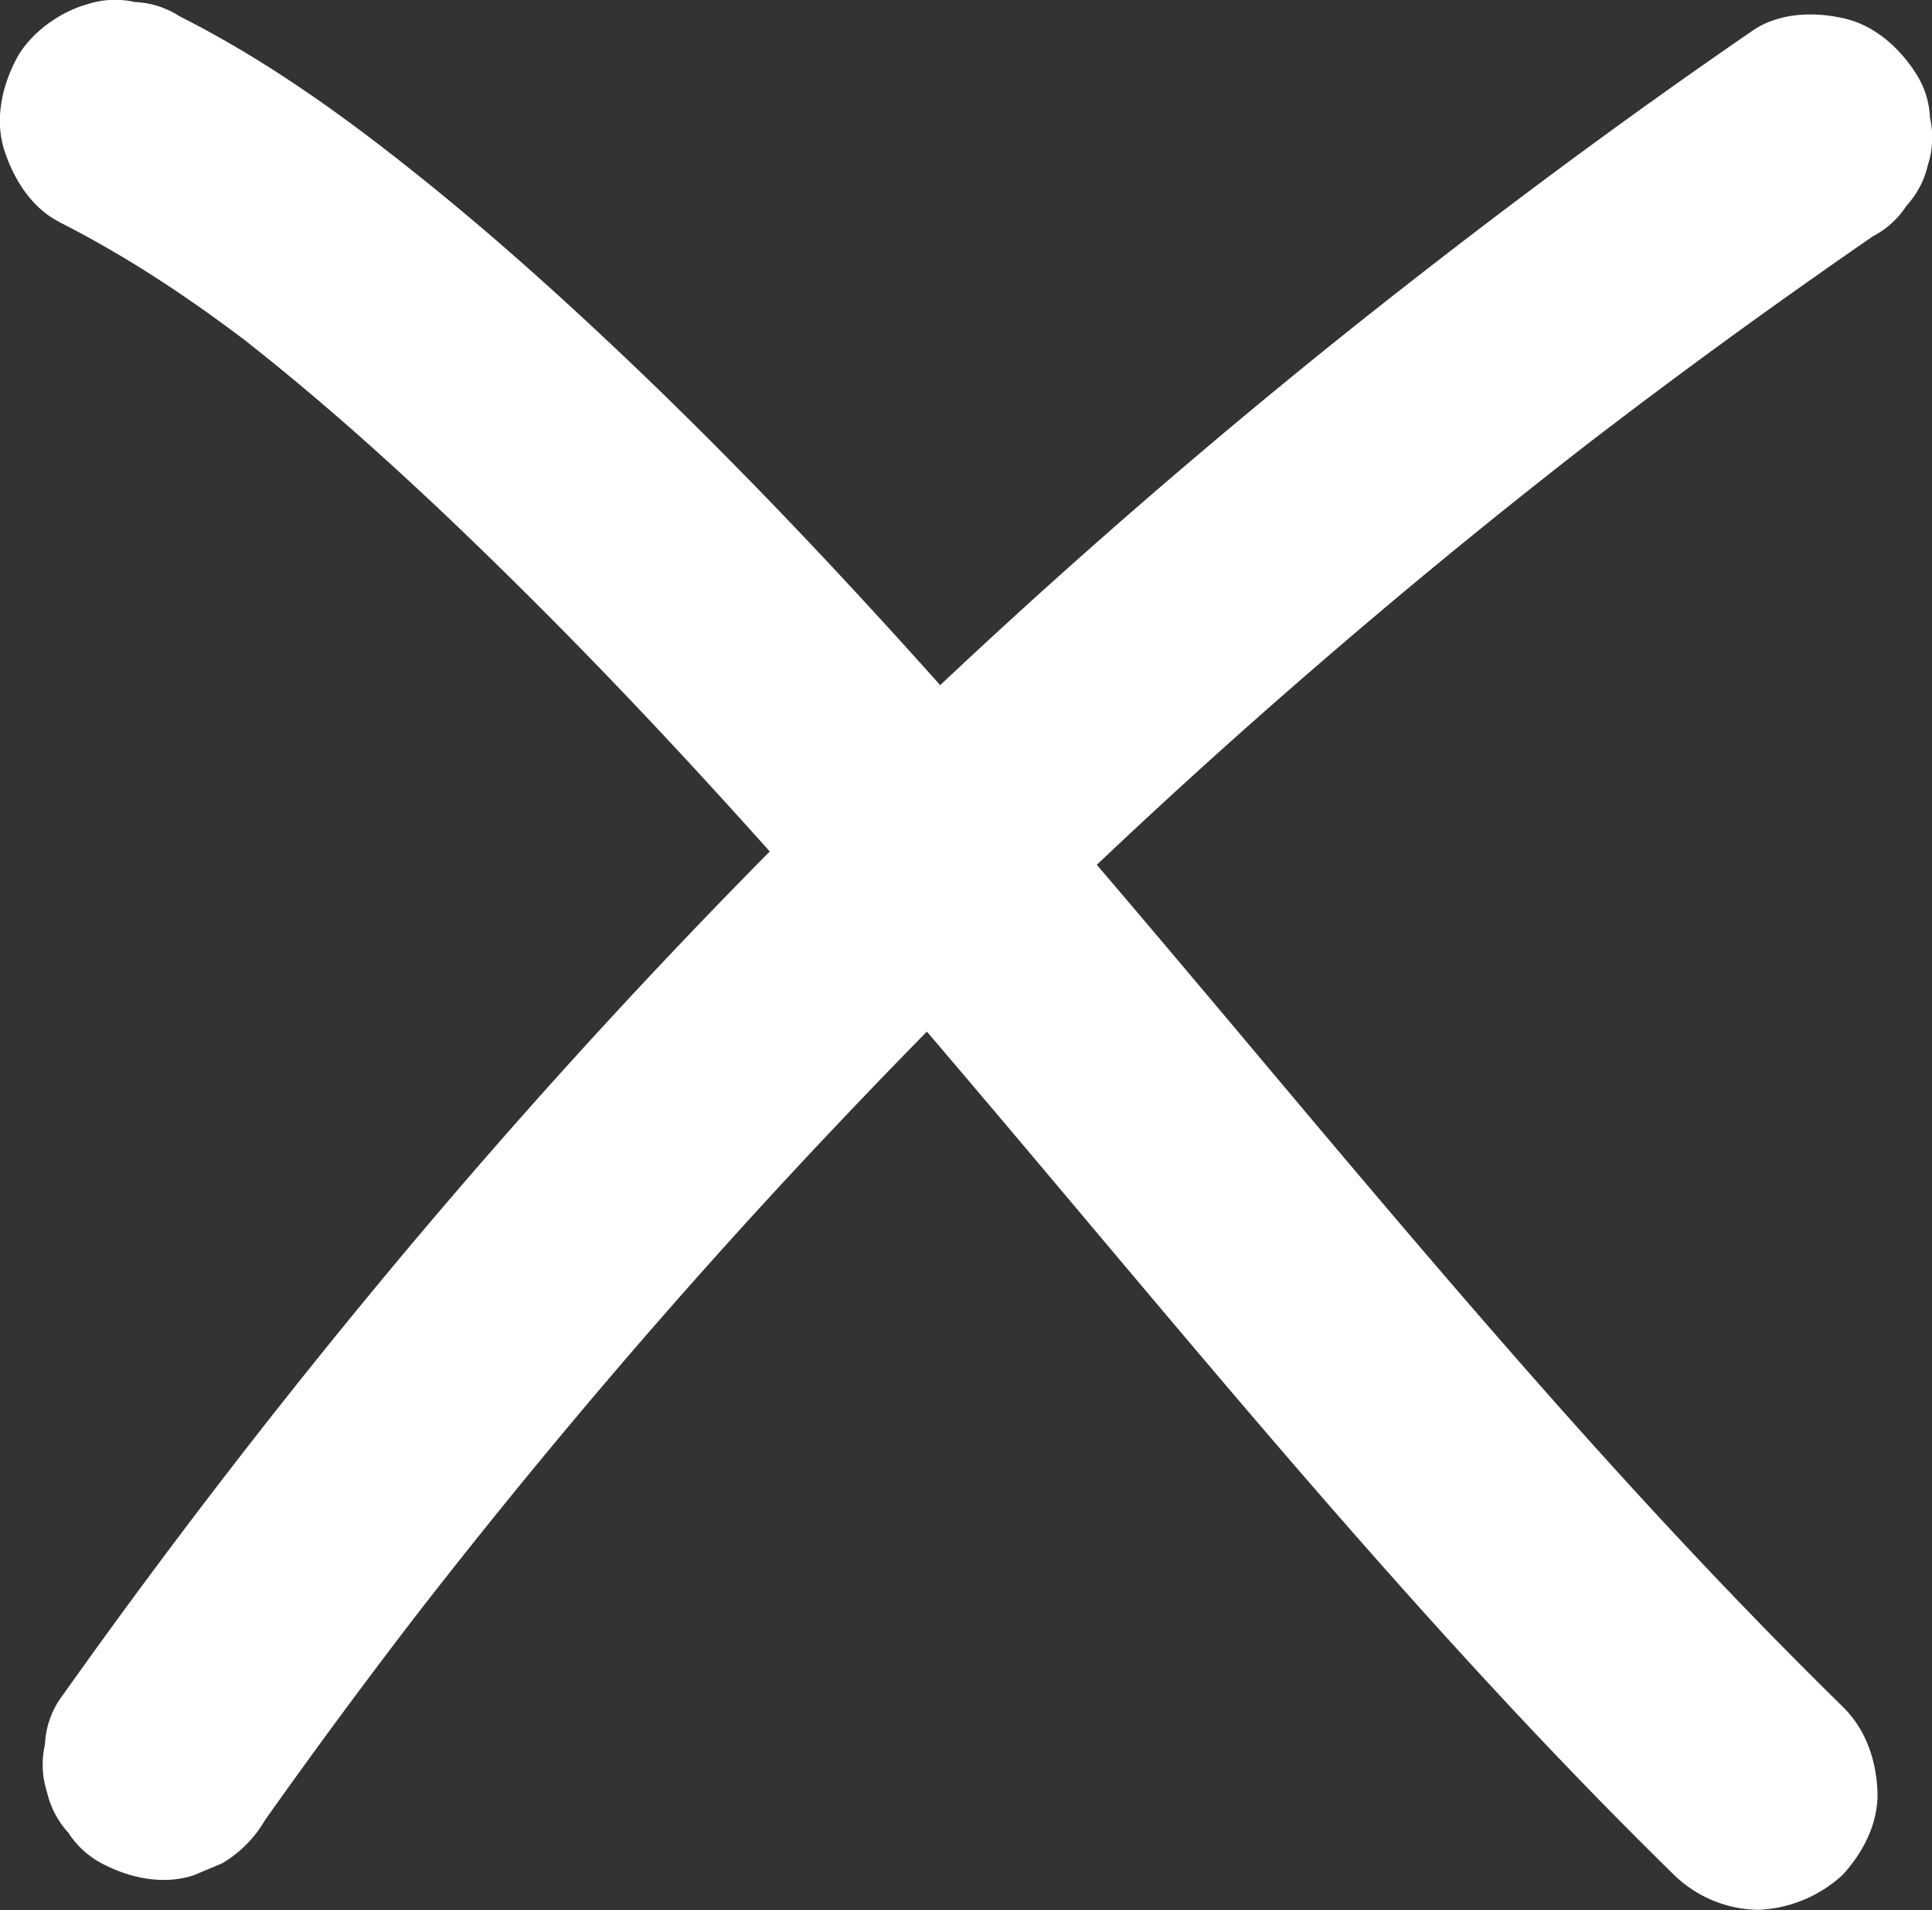
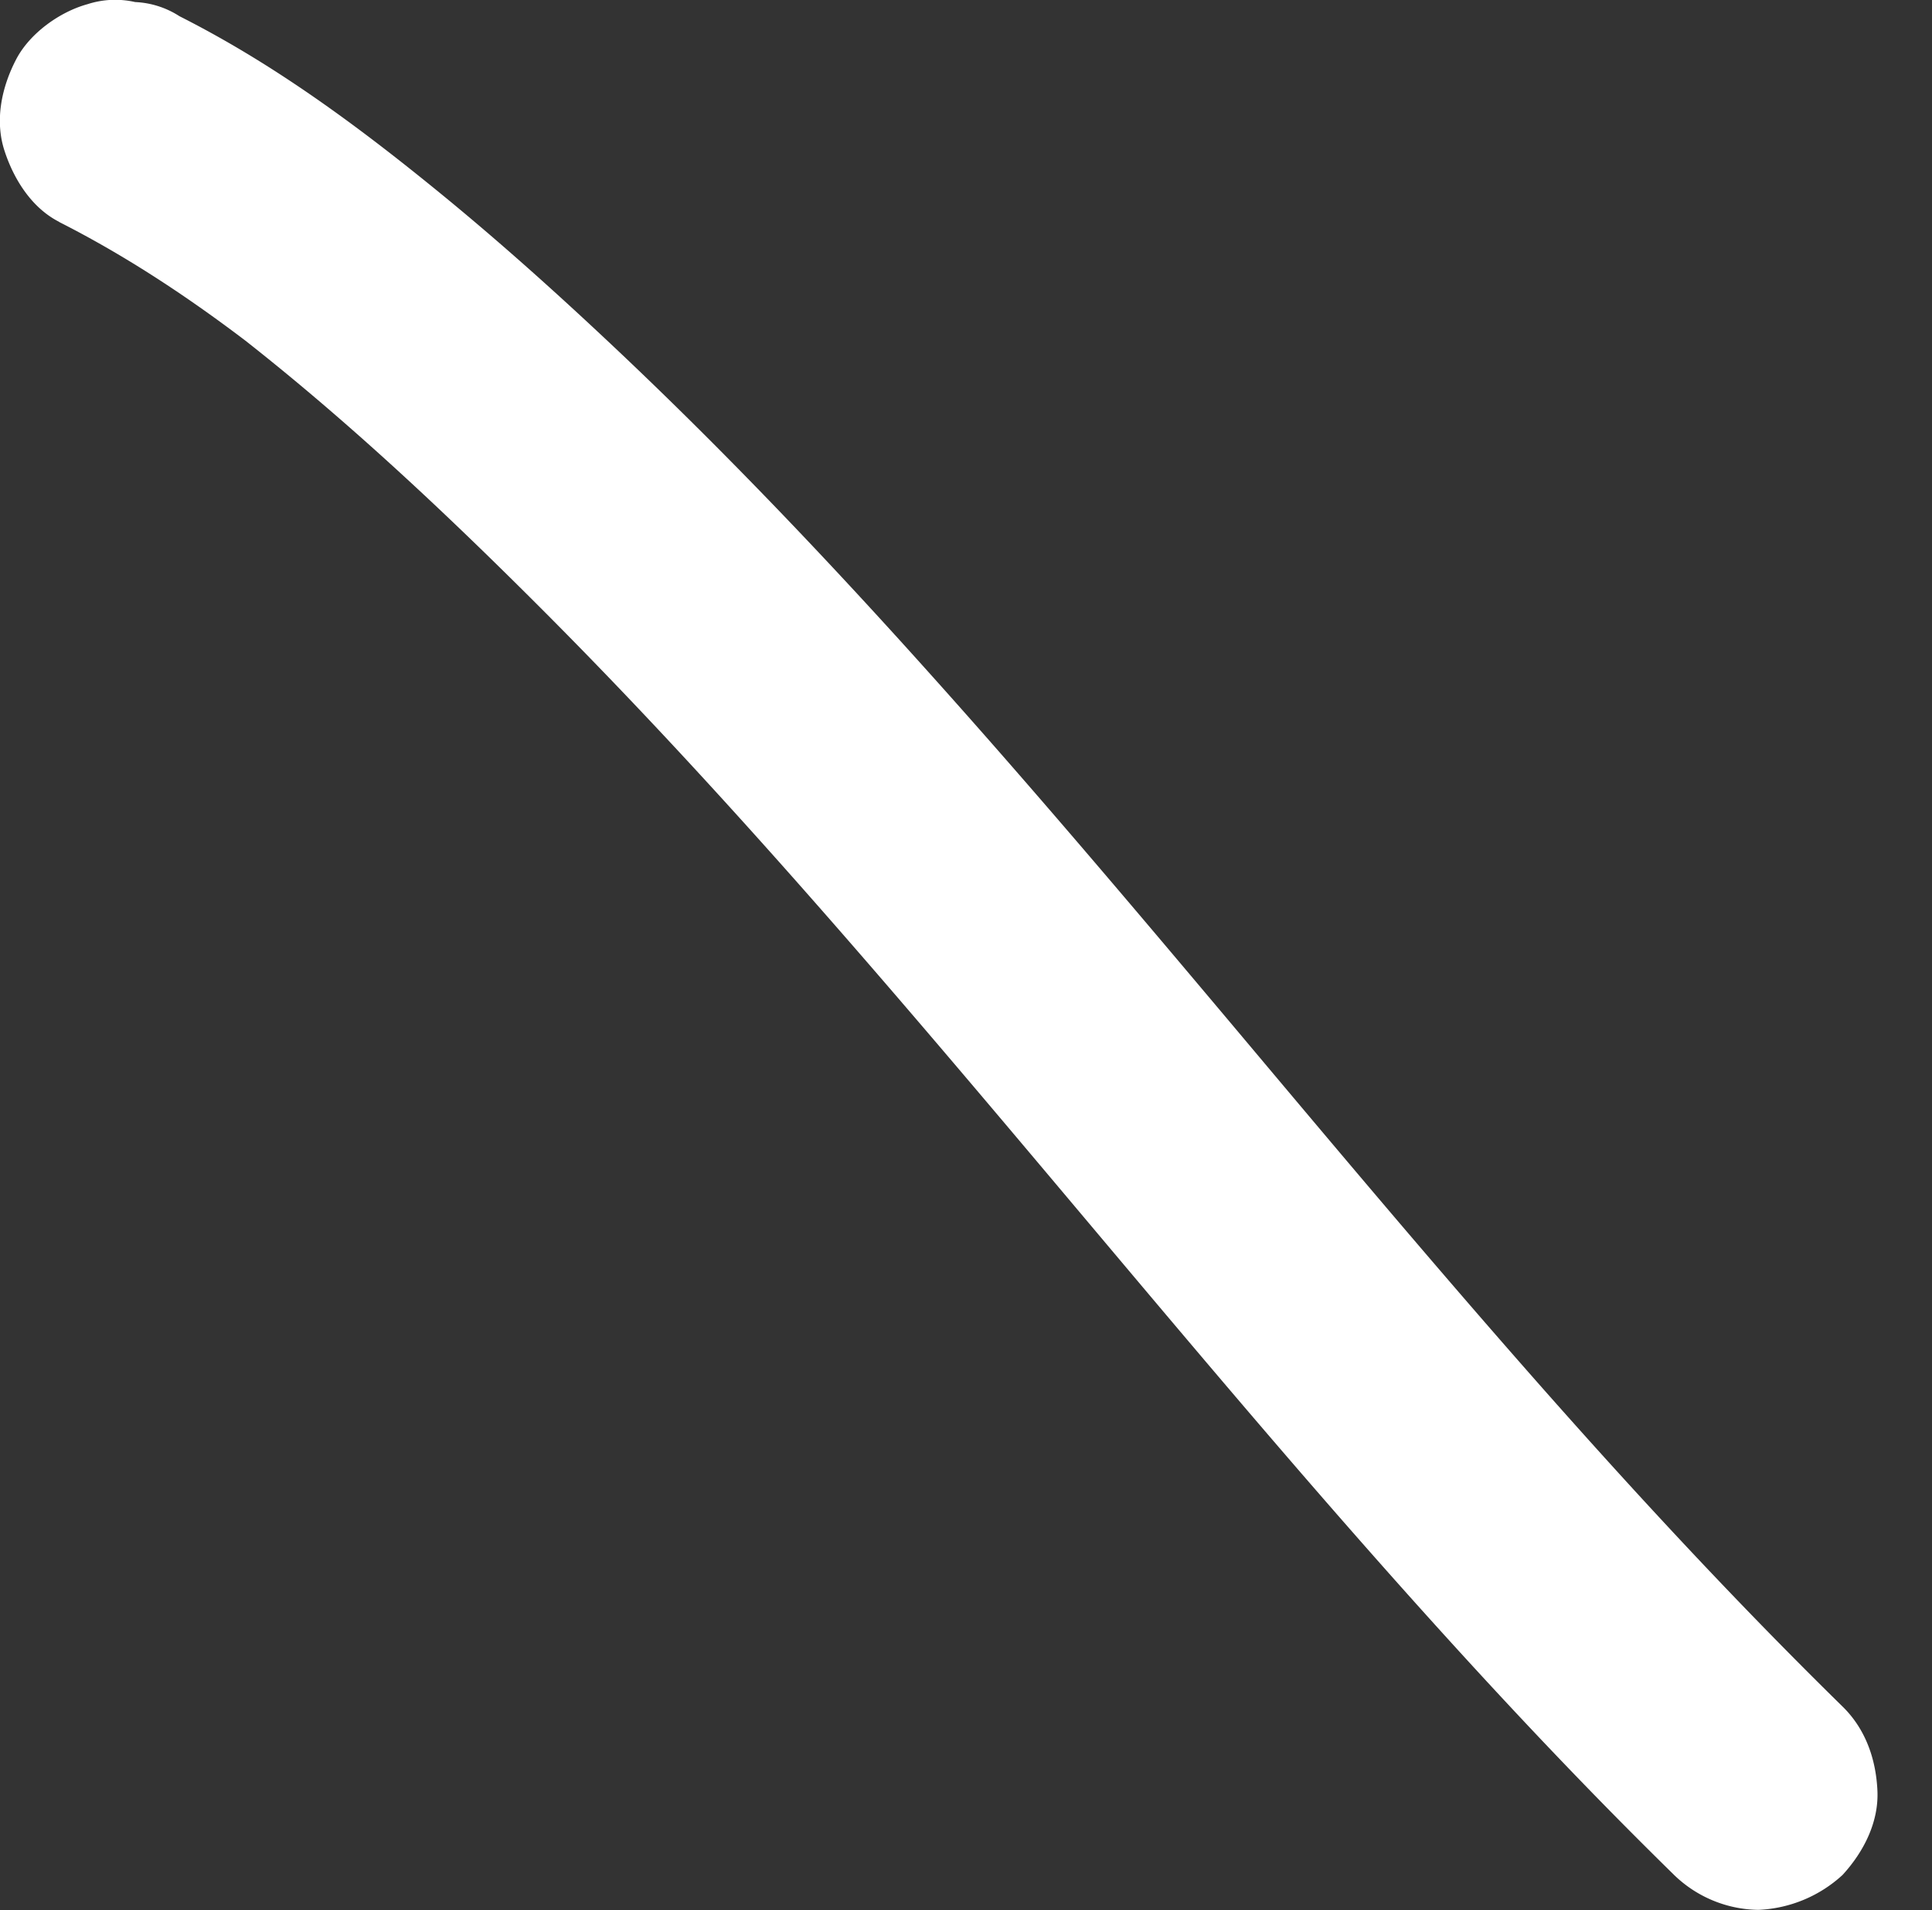
<svg xmlns="http://www.w3.org/2000/svg" id="Calque_1" data-name="Calque 1" viewBox="0 0 486.74 481.12">
  <rect x="0" y="0" width="486.74" height="481.12" fill="#333333" stroke="none" />
  <defs>
    <style>
      .cls-1 {
        fill: #fff;
      }
    </style>
  </defs>
-   <path class="cls-1" d="M84.37,475.87q19.69-27.78,40.5-54.72l-4.69,6.07q25.41-32.88,52.44-64.48T228.21,301q28.56-30.21,58.59-59T348,186.26q31.41-27.22,64.15-52.85,4.1-3.21,8.2-6.38l-6.07,4.69q28.64-22.12,58.22-43,8.49-6,17-11.87A22.62,22.62,0,0,0,498,69.13a22.65,22.65,0,0,0,5.37-10.2,22.75,22.75,0,0,0,.54-12,22.33,22.33,0,0,0-3.56-11.16c-4.13-6.4-10.28-12-17.93-13.79s-16.51-1.51-23.12,3c-33.52,23-66.14,47.32-98,72.58q-45,35.75-87.56,74.54-42.36,38.64-82,80.12t-76.3,85.55Q76.52,384.57,40.9,433.93q-4.18,5.81-8.33,11.65A22.26,22.26,0,0,0,29,456.74a22.65,22.65,0,0,0,.53,12,22.65,22.65,0,0,0,5.37,10.2,22.7,22.7,0,0,0,8.42,7.73c7,3.68,15.4,5.52,23.12,3l7.16-3a30.15,30.15,0,0,0,10.76-10.76Z" transform="translate(-17.68 -17.31)" />
  <path class="cls-1" d="M32.61,73.24c17.59,8.91,34,19.91,49.6,31.94l-6.07-4.69c27.53,21.3,53.08,45.28,77.67,69.88s47.95,50.07,70.83,76.12,45.14,52.51,67.44,79,44.61,53,67.47,79,46.4,51.68,70.95,76.23q4.46,4.46,8.95,8.86a31.08,31.08,0,0,0,21.22,8.79,33.42,33.42,0,0,0,21.21-8.79c5.25-5.72,9.15-13.22,8.79-21.21s-3-15.56-8.79-21.22c-27.54-27-53.71-55.3-79.17-84.25s-50-58.2-74.66-87.54c-24.84-29.51-49.75-59-75.49-87.69-25.51-28.47-51.85-56.22-79.65-82.45-14.14-13.34-28.61-26.37-43.65-38.69-17-13.92-34.66-27.28-53.72-38.29q-6.23-3.6-12.65-6.85a22.32,22.32,0,0,0-11.15-3.56,22.64,22.64,0,0,0-12,.53c-7,1.92-14.5,7.3-17.93,13.79-3.68,7-5.52,15.4-3,23.12,2.33,7.18,6.84,14.4,13.79,17.93Z" transform="translate(-17.68 -17.31)" />
</svg>